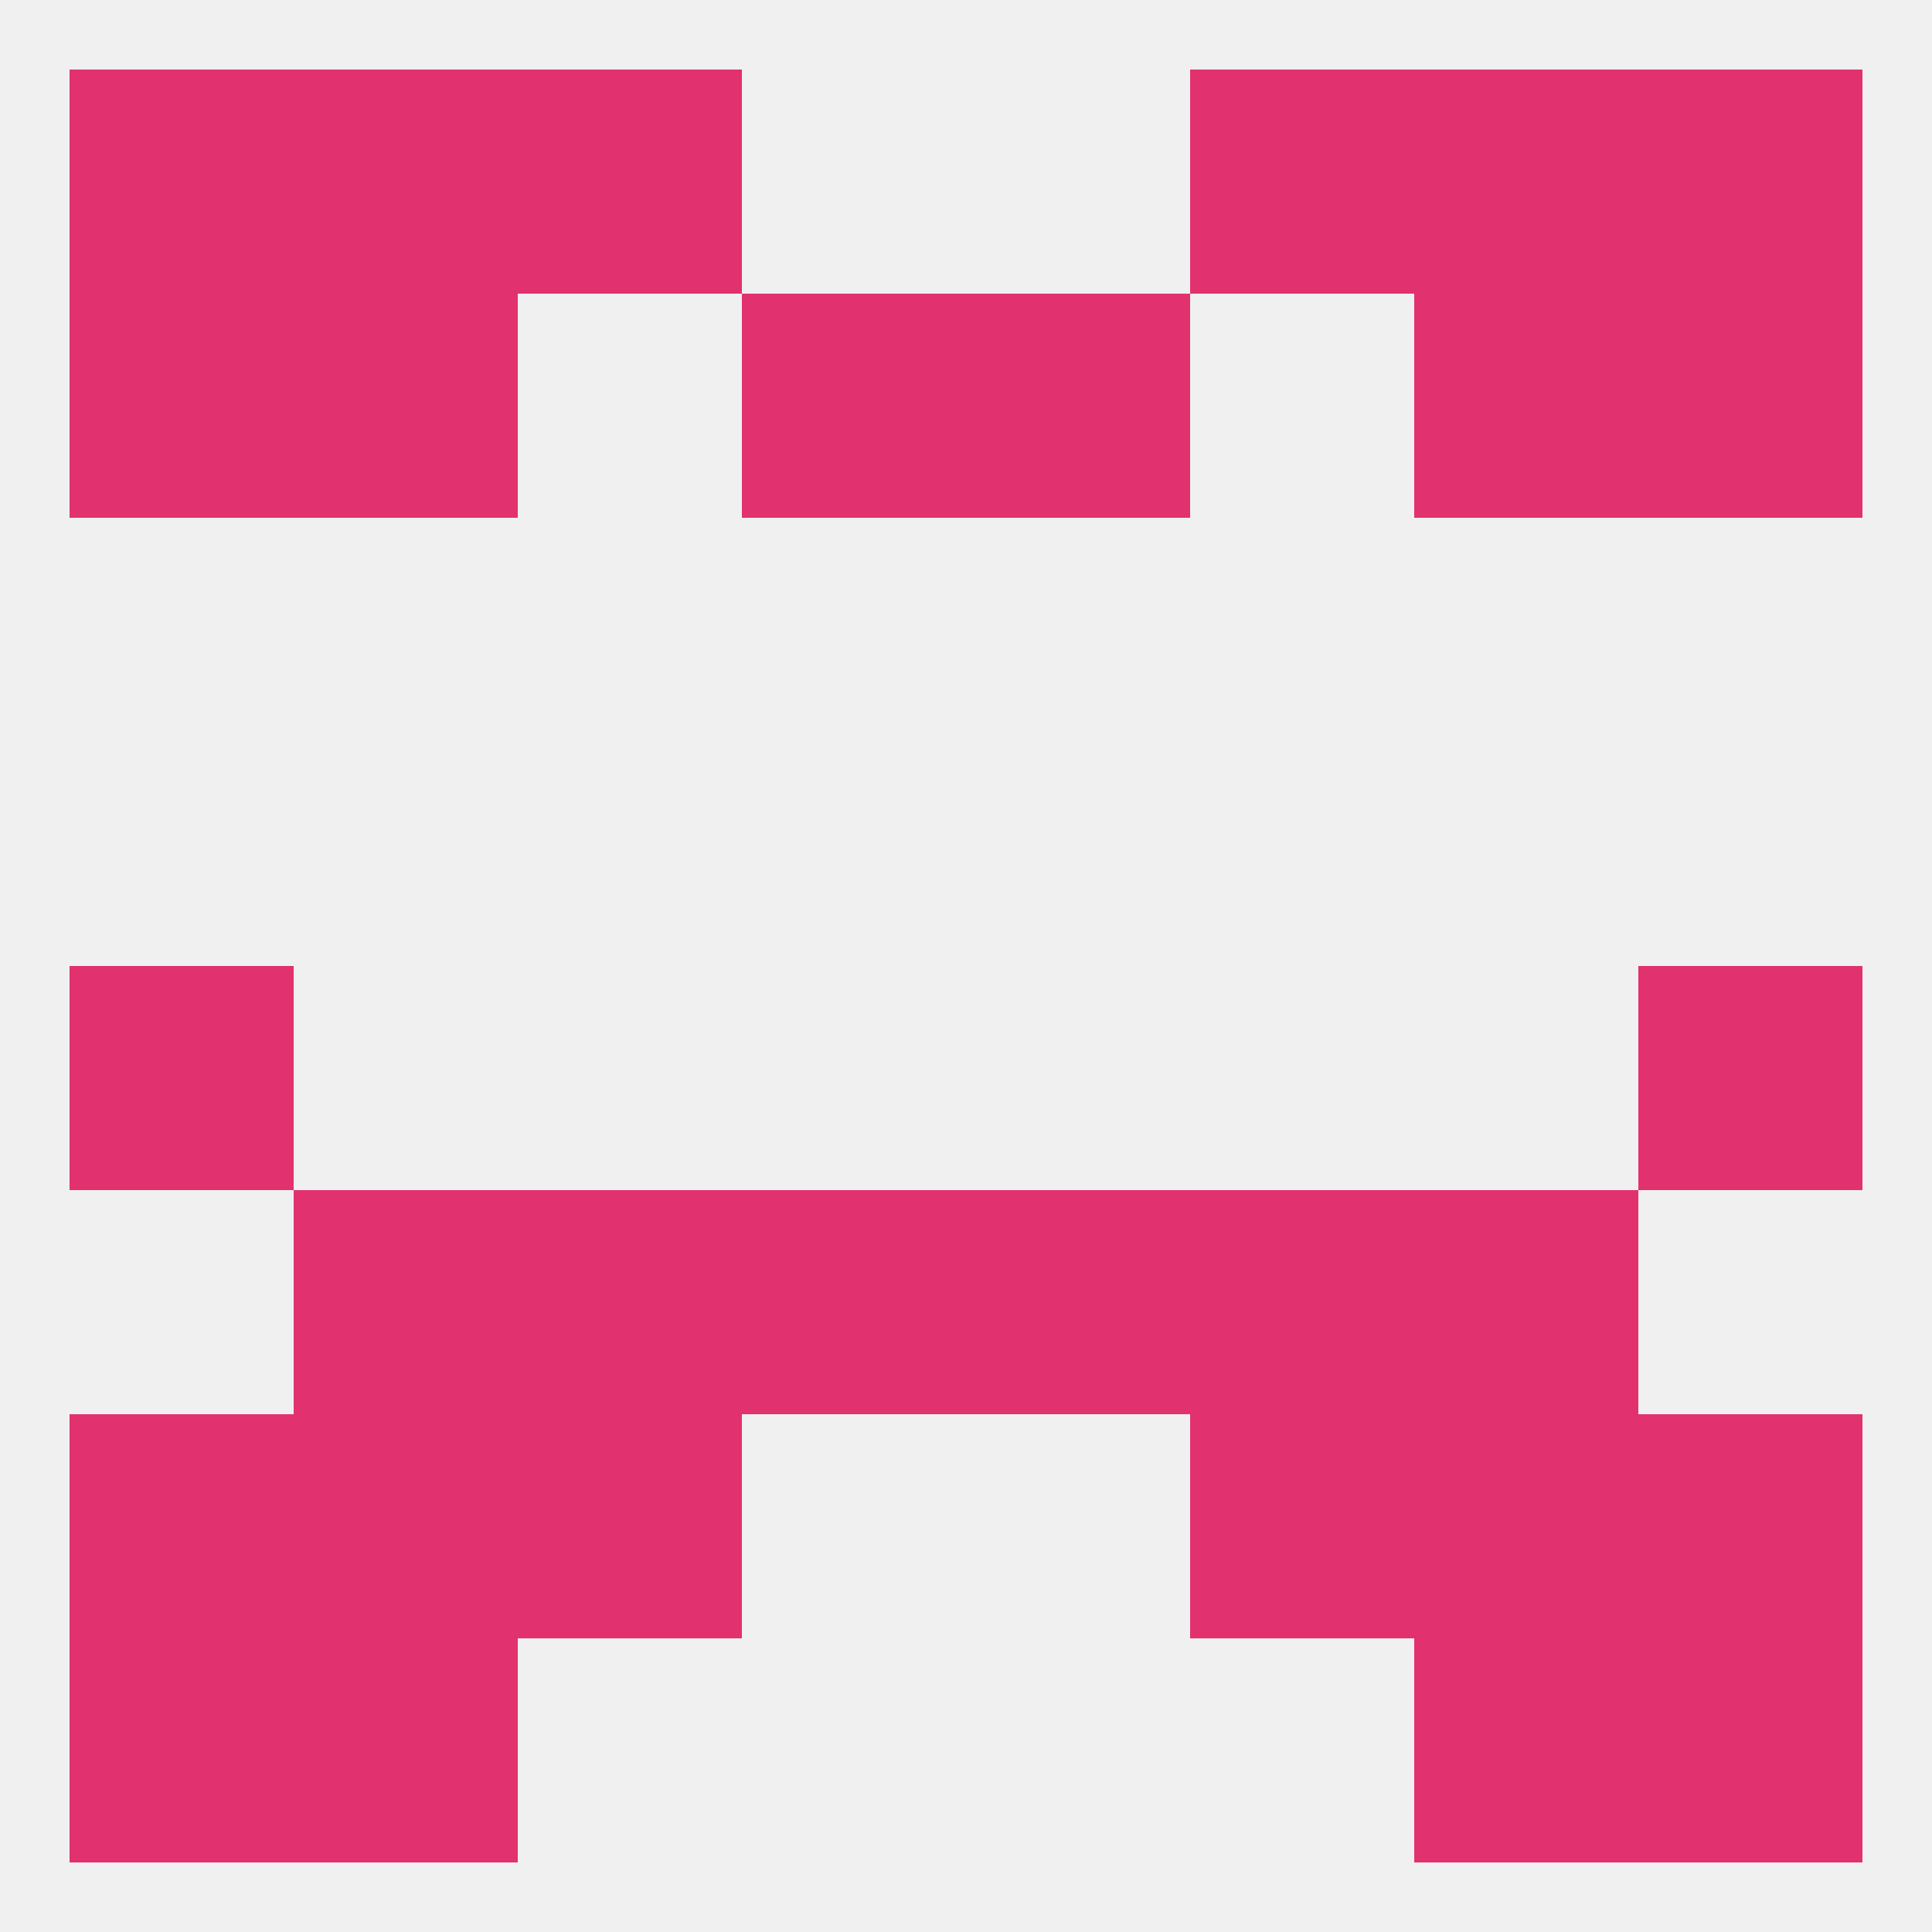
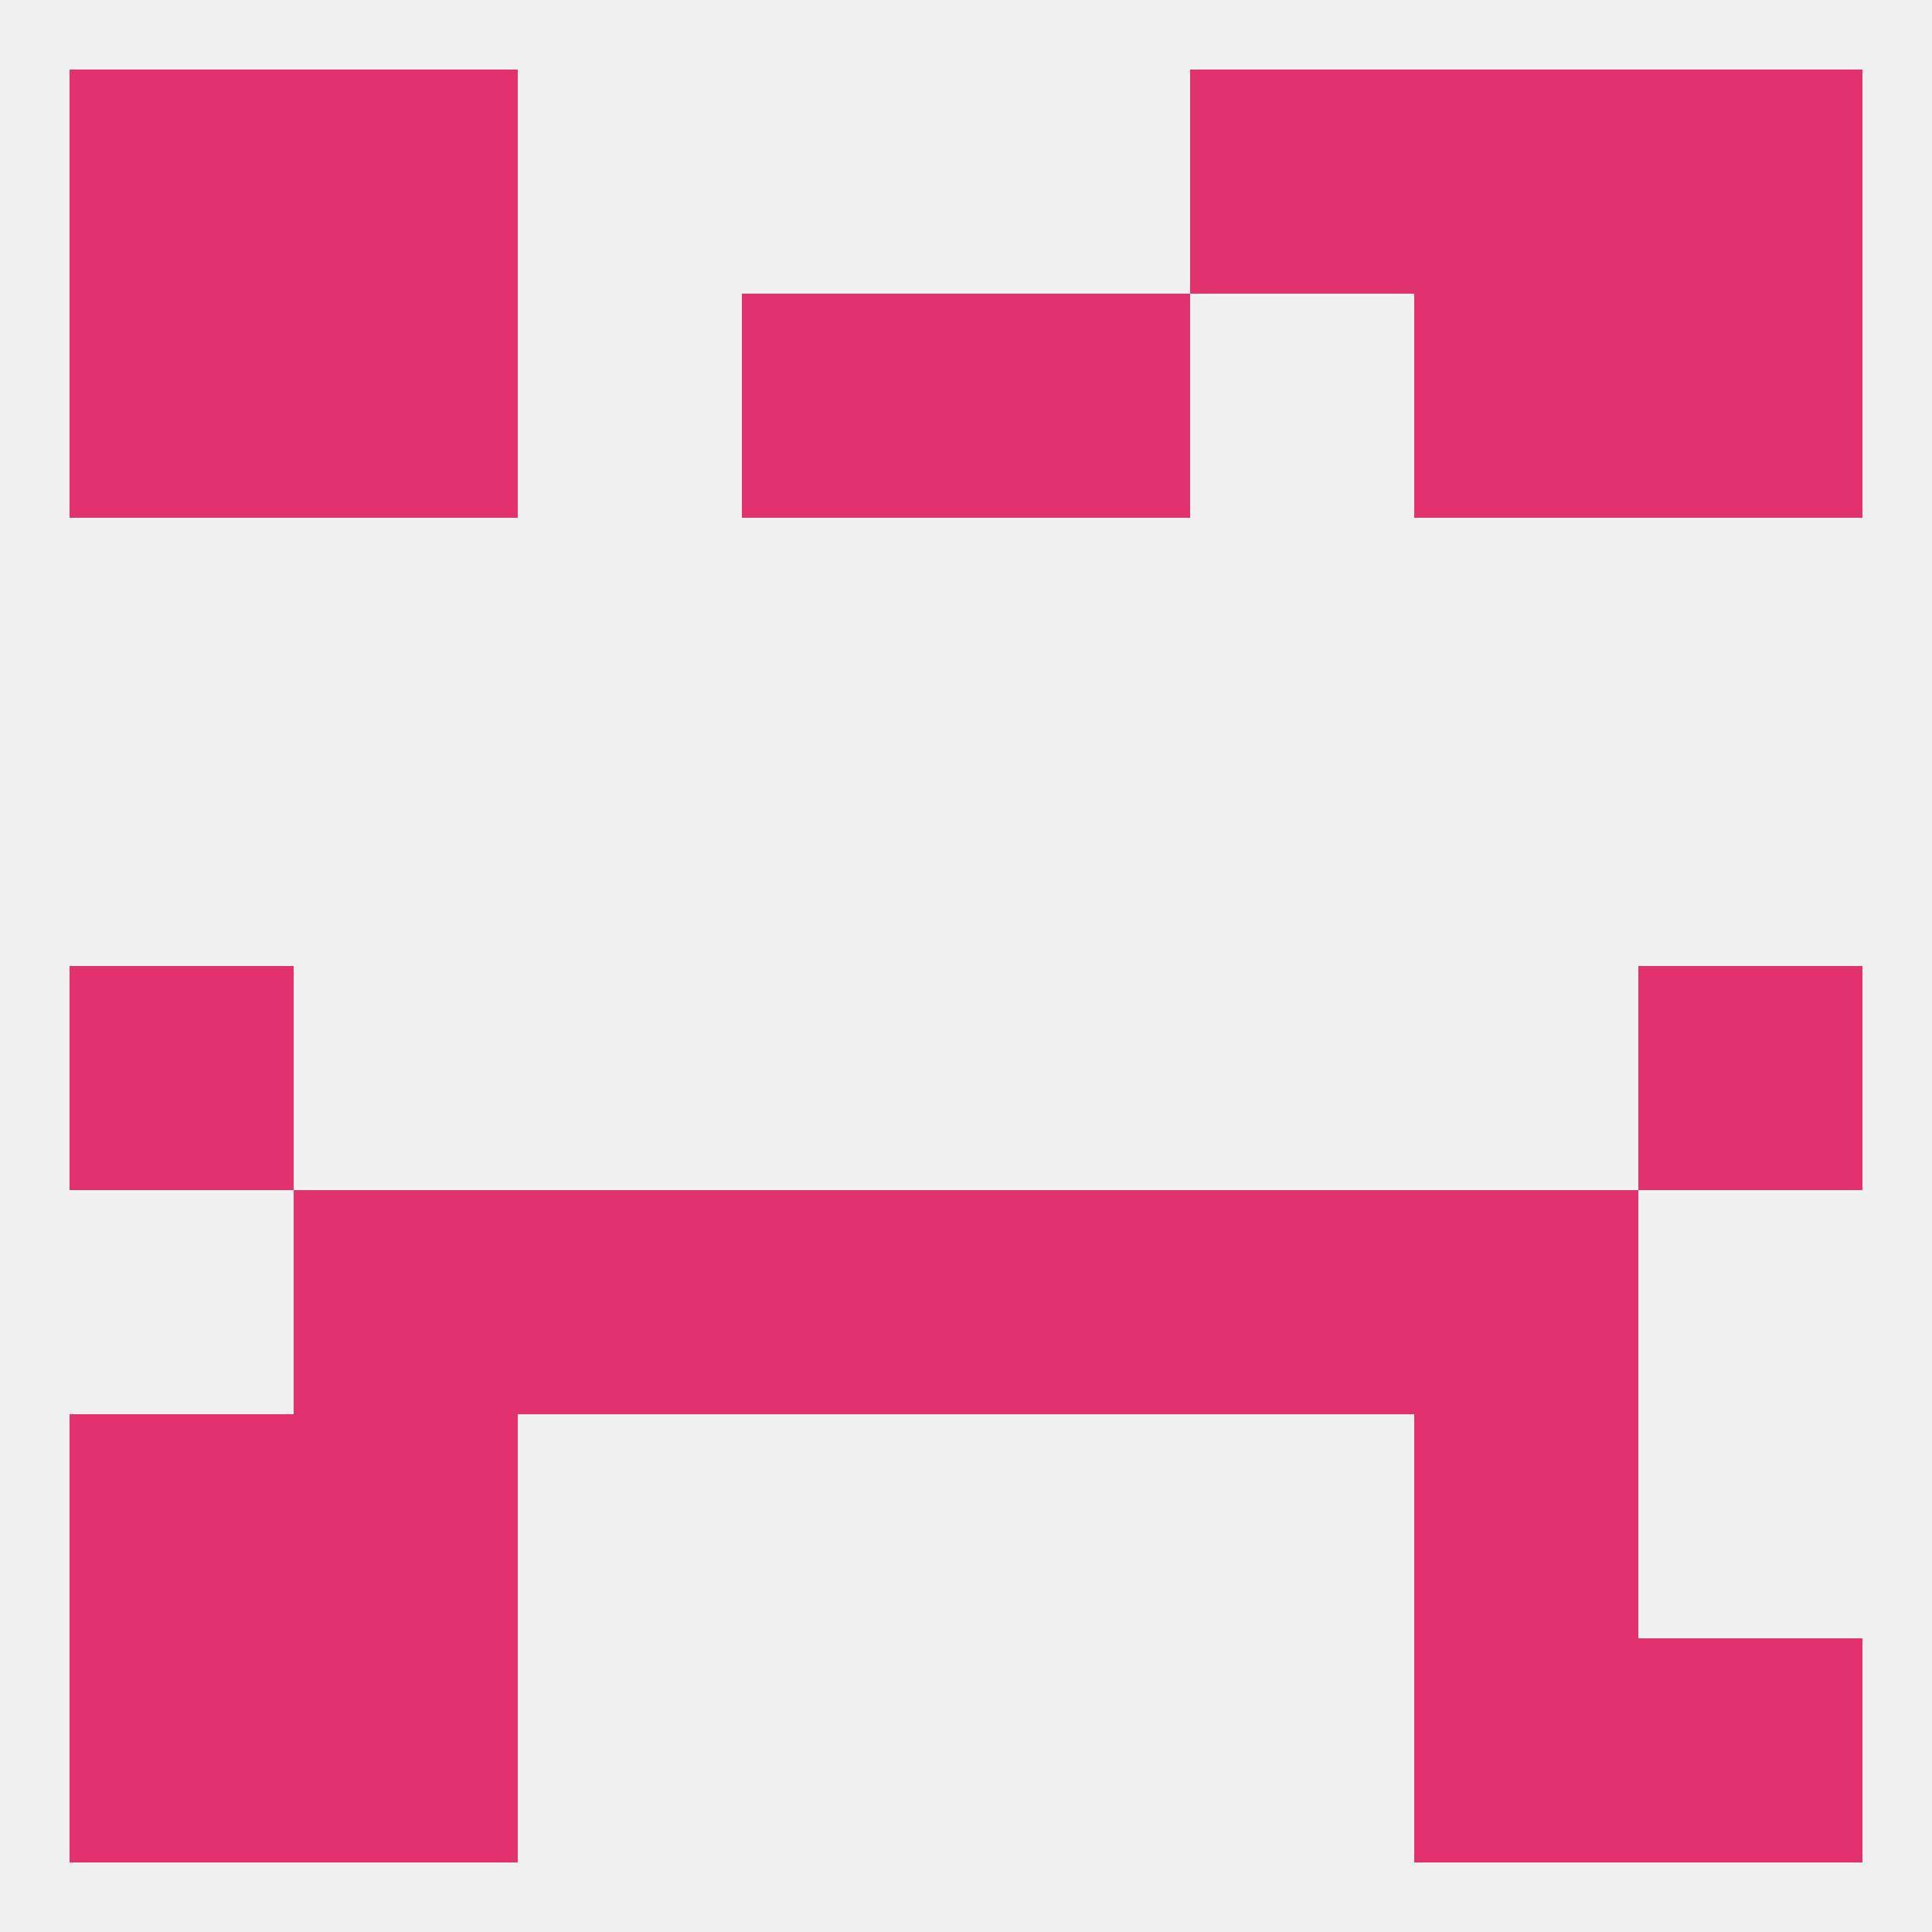
<svg xmlns="http://www.w3.org/2000/svg" version="1.1" baseprofile="full" width="250" height="250" viewBox="0 0 250 250">
  <rect width="100%" height="100%" fill="rgba(240,240,240,255)" />
  <rect x="9" y="125" width="29" height="29" fill="rgba(225,49,111,255)" />
  <rect x="212" y="125" width="29" height="29" fill="rgba(225,49,111,255)" />
  <rect x="154" y="154" width="29" height="29" fill="rgba(225,49,111,255)" />
  <rect x="38" y="154" width="29" height="29" fill="rgba(225,49,111,255)" />
  <rect x="183" y="154" width="29" height="29" fill="rgba(225,49,111,255)" />
  <rect x="96" y="154" width="29" height="29" fill="rgba(225,49,111,255)" />
  <rect x="125" y="154" width="29" height="29" fill="rgba(225,49,111,255)" />
  <rect x="67" y="154" width="29" height="29" fill="rgba(225,49,111,255)" />
-   <rect x="67" y="183" width="29" height="29" fill="rgba(225,49,111,255)" />
-   <rect x="154" y="183" width="29" height="29" fill="rgba(225,49,111,255)" />
  <rect x="9" y="183" width="29" height="29" fill="rgba(225,49,111,255)" />
-   <rect x="212" y="183" width="29" height="29" fill="rgba(225,49,111,255)" />
  <rect x="38" y="183" width="29" height="29" fill="rgba(225,49,111,255)" />
  <rect x="183" y="183" width="29" height="29" fill="rgba(225,49,111,255)" />
  <rect x="9" y="212" width="29" height="29" fill="rgba(225,49,111,255)" />
  <rect x="212" y="212" width="29" height="29" fill="rgba(225,49,111,255)" />
  <rect x="38" y="212" width="29" height="29" fill="rgba(225,49,111,255)" />
  <rect x="183" y="212" width="29" height="29" fill="rgba(225,49,111,255)" />
  <rect x="154" y="9" width="29" height="29" fill="rgba(225,49,111,255)" />
  <rect x="9" y="9" width="29" height="29" fill="rgba(225,49,111,255)" />
  <rect x="212" y="9" width="29" height="29" fill="rgba(225,49,111,255)" />
  <rect x="38" y="9" width="29" height="29" fill="rgba(225,49,111,255)" />
  <rect x="183" y="9" width="29" height="29" fill="rgba(225,49,111,255)" />
-   <rect x="67" y="9" width="29" height="29" fill="rgba(225,49,111,255)" />
  <rect x="9" y="38" width="29" height="29" fill="rgba(225,49,111,255)" />
  <rect x="212" y="38" width="29" height="29" fill="rgba(225,49,111,255)" />
  <rect x="38" y="38" width="29" height="29" fill="rgba(225,49,111,255)" />
  <rect x="183" y="38" width="29" height="29" fill="rgba(225,49,111,255)" />
  <rect x="96" y="38" width="29" height="29" fill="rgba(225,49,111,255)" />
  <rect x="125" y="38" width="29" height="29" fill="rgba(225,49,111,255)" />
</svg>